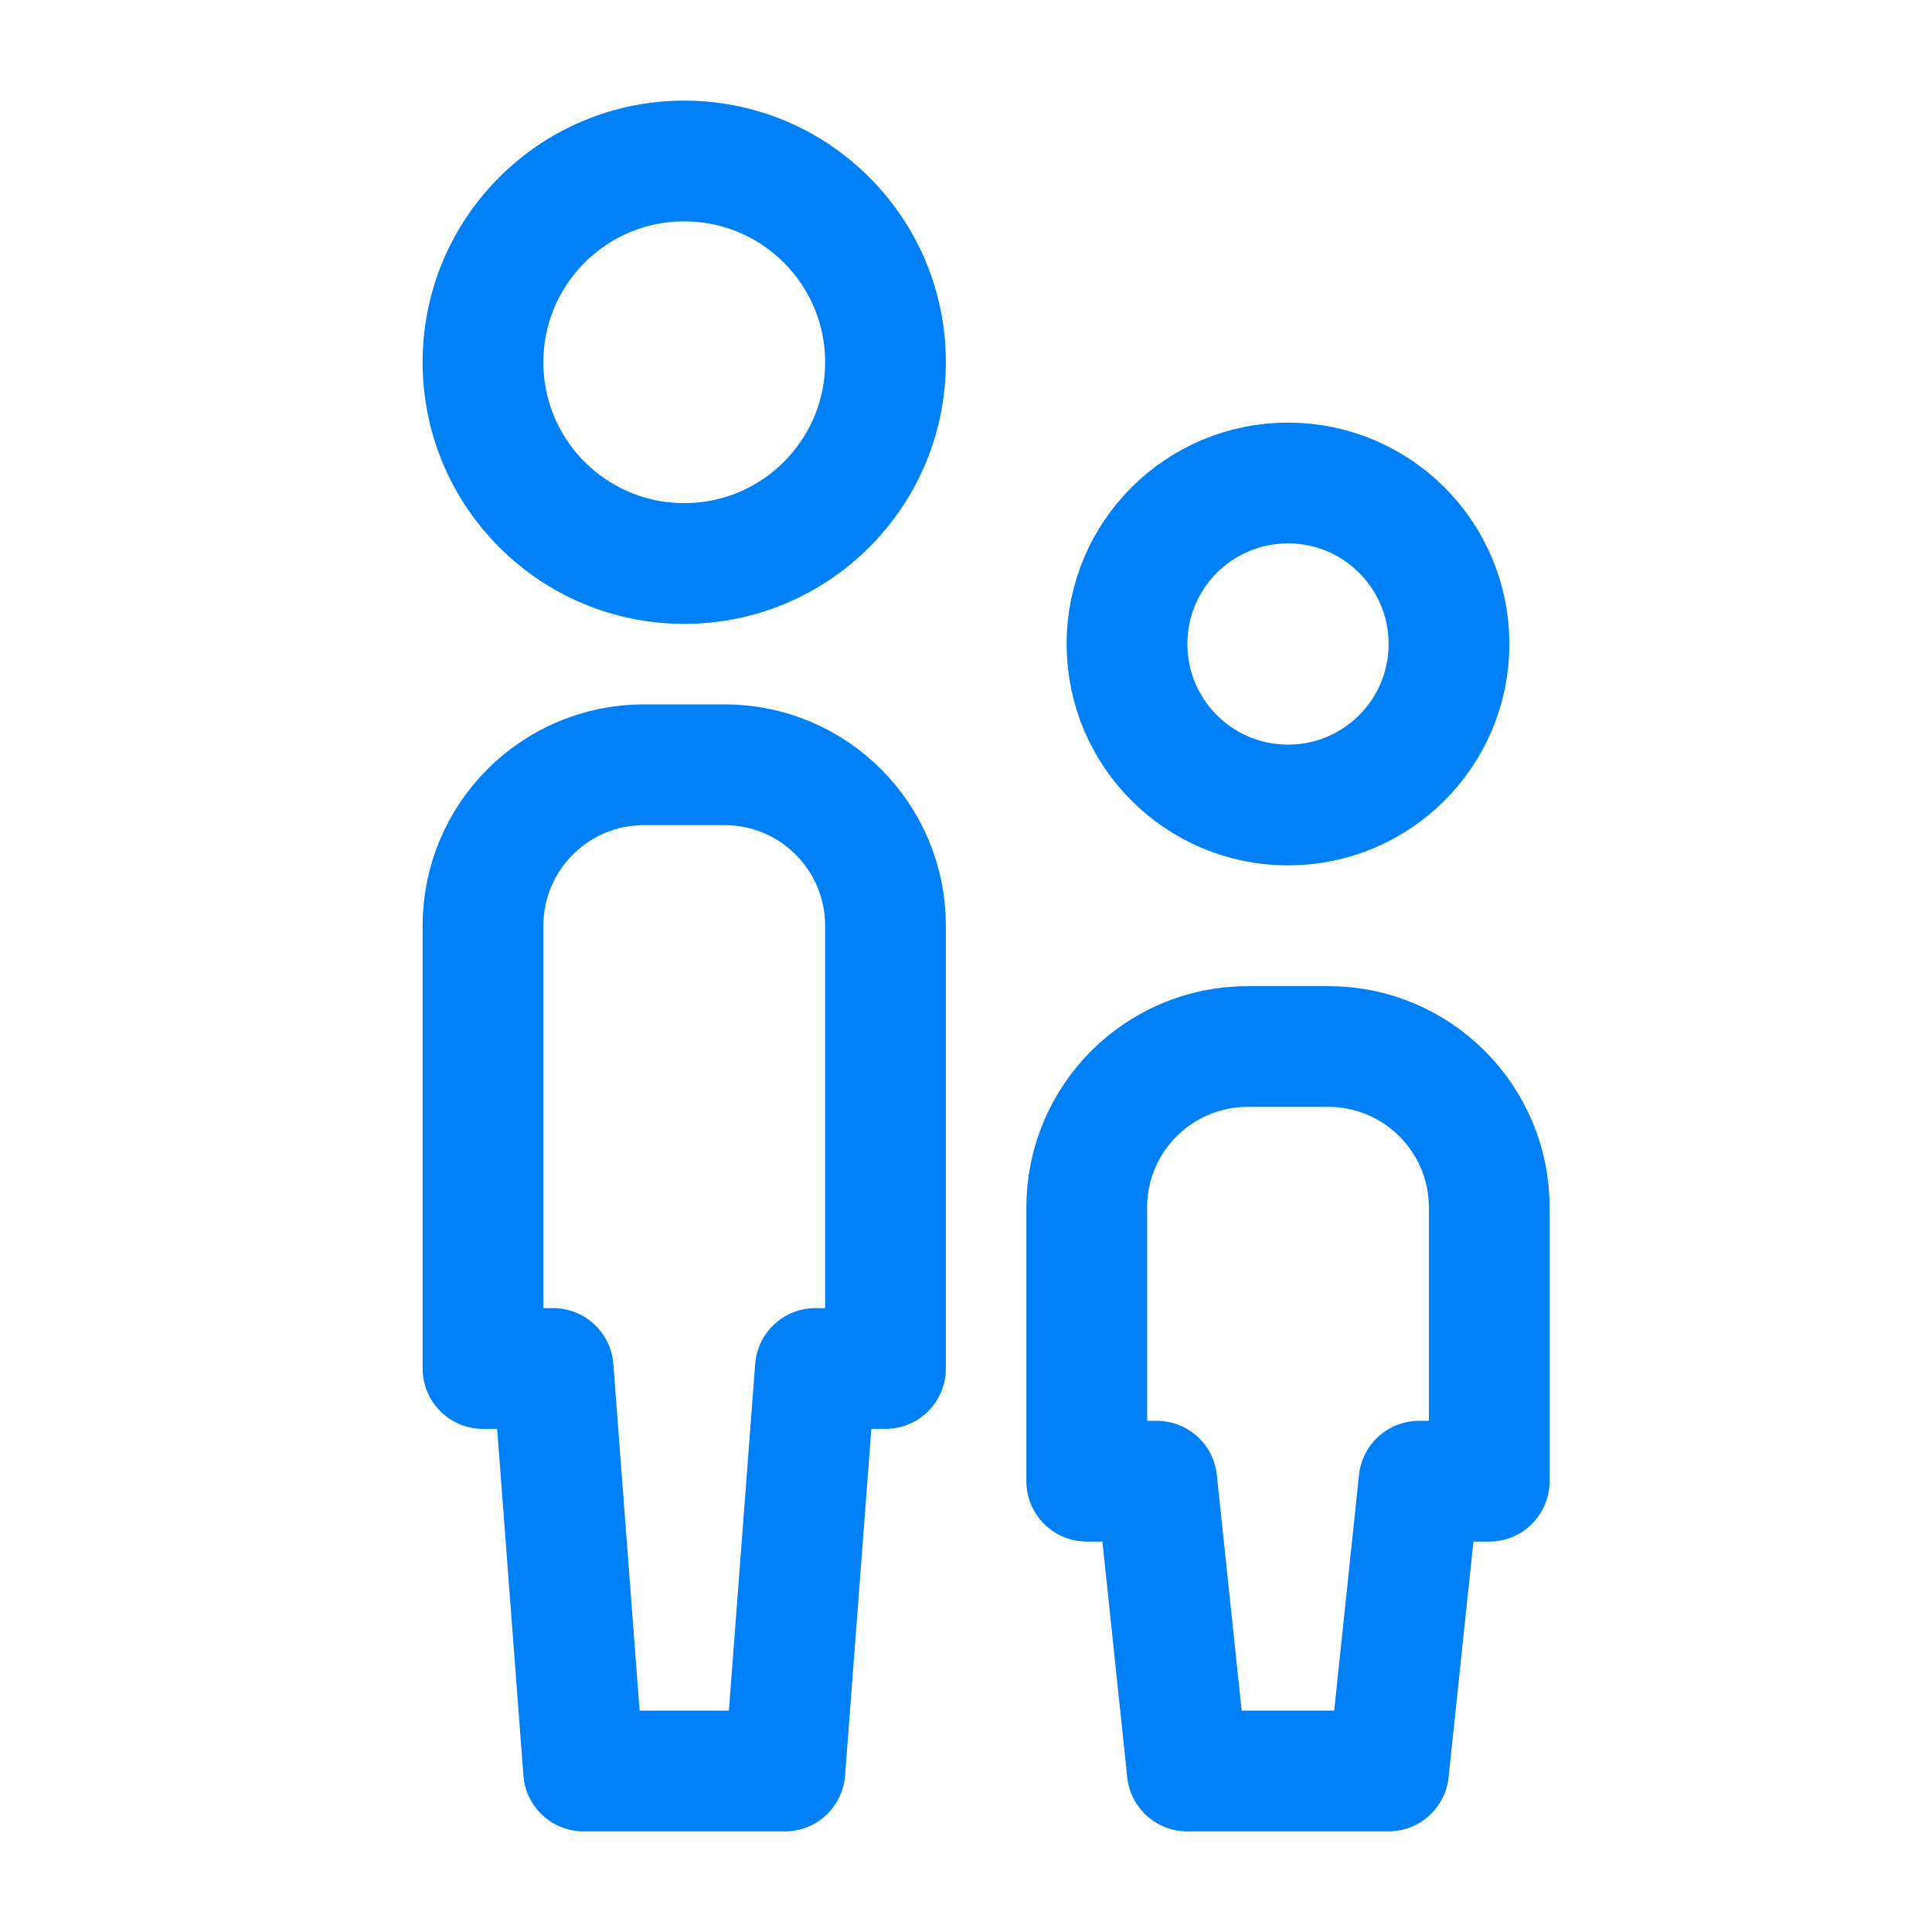
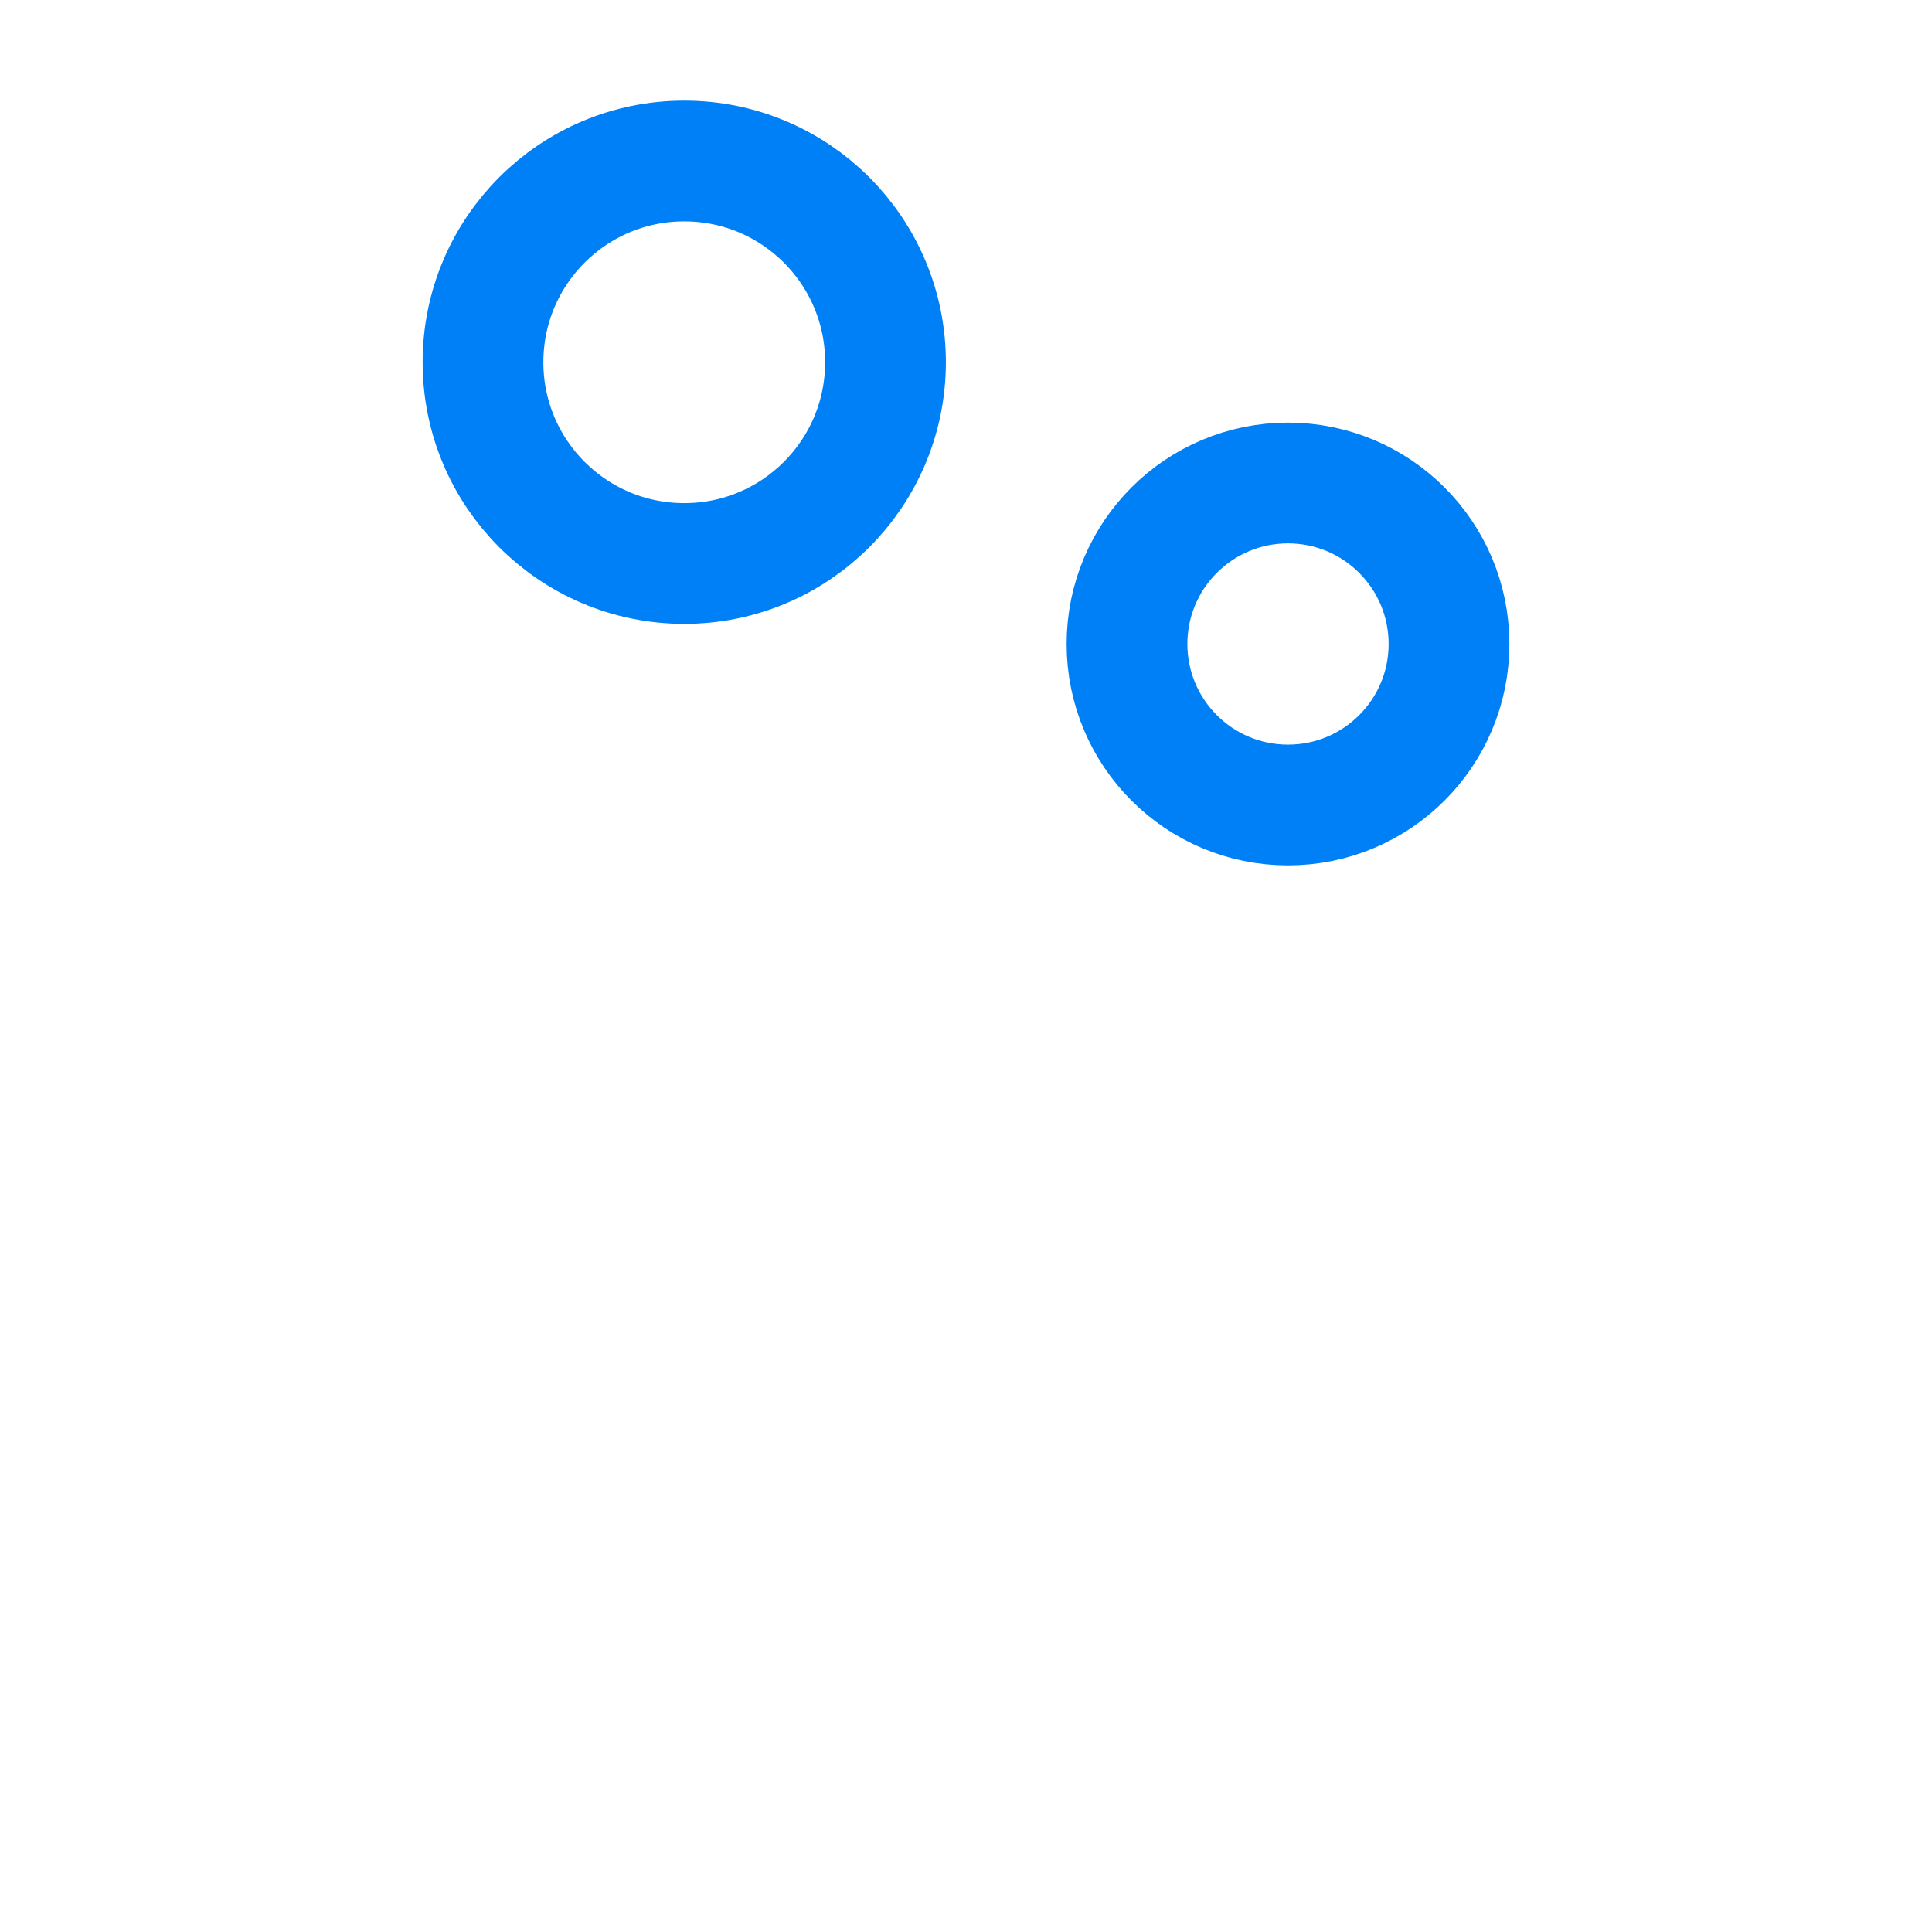
<svg xmlns="http://www.w3.org/2000/svg" width="24" height="24" viewBox="0 0 24 24" fill="none">
-   <path d="M8 9.5C6.895 9.5 6 10.395 6 11.5V17H6.871L7.25 22H9.75L10.129 17H11V11.5C11 10.395 10.105 9.5 9 9.5H8Z" stroke="#0080F6" stroke-width="1.5" stroke-linecap="round" stroke-linejoin="round" />
-   <path d="M15.5 13C14.395 13 13.5 13.895 13.5 15V18.4H14.37L14.749 22H17.249L17.628 18.4H18.5V15C18.5 13.895 17.605 13 16.5 13H15.5Z" stroke="#0080F6" stroke-width="1.5" stroke-linecap="round" stroke-linejoin="round" />
  <path d="M11 4.5C11 5.881 9.881 7 8.5 7C7.119 7 6 5.881 6 4.5C6 3.119 7.119 2 8.5 2C9.881 2 11 3.119 11 4.5Z" stroke="#0080F6" stroke-width="1.5" stroke-linecap="round" stroke-linejoin="round" />
  <path d="M18 8C18 9.105 17.105 10 16 10C14.895 10 14 9.105 14 8C14 6.895 14.895 6 16 6C17.105 6 18 6.895 18 8Z" stroke="#0080F6" stroke-width="1.5" stroke-linecap="round" stroke-linejoin="round" />
</svg>